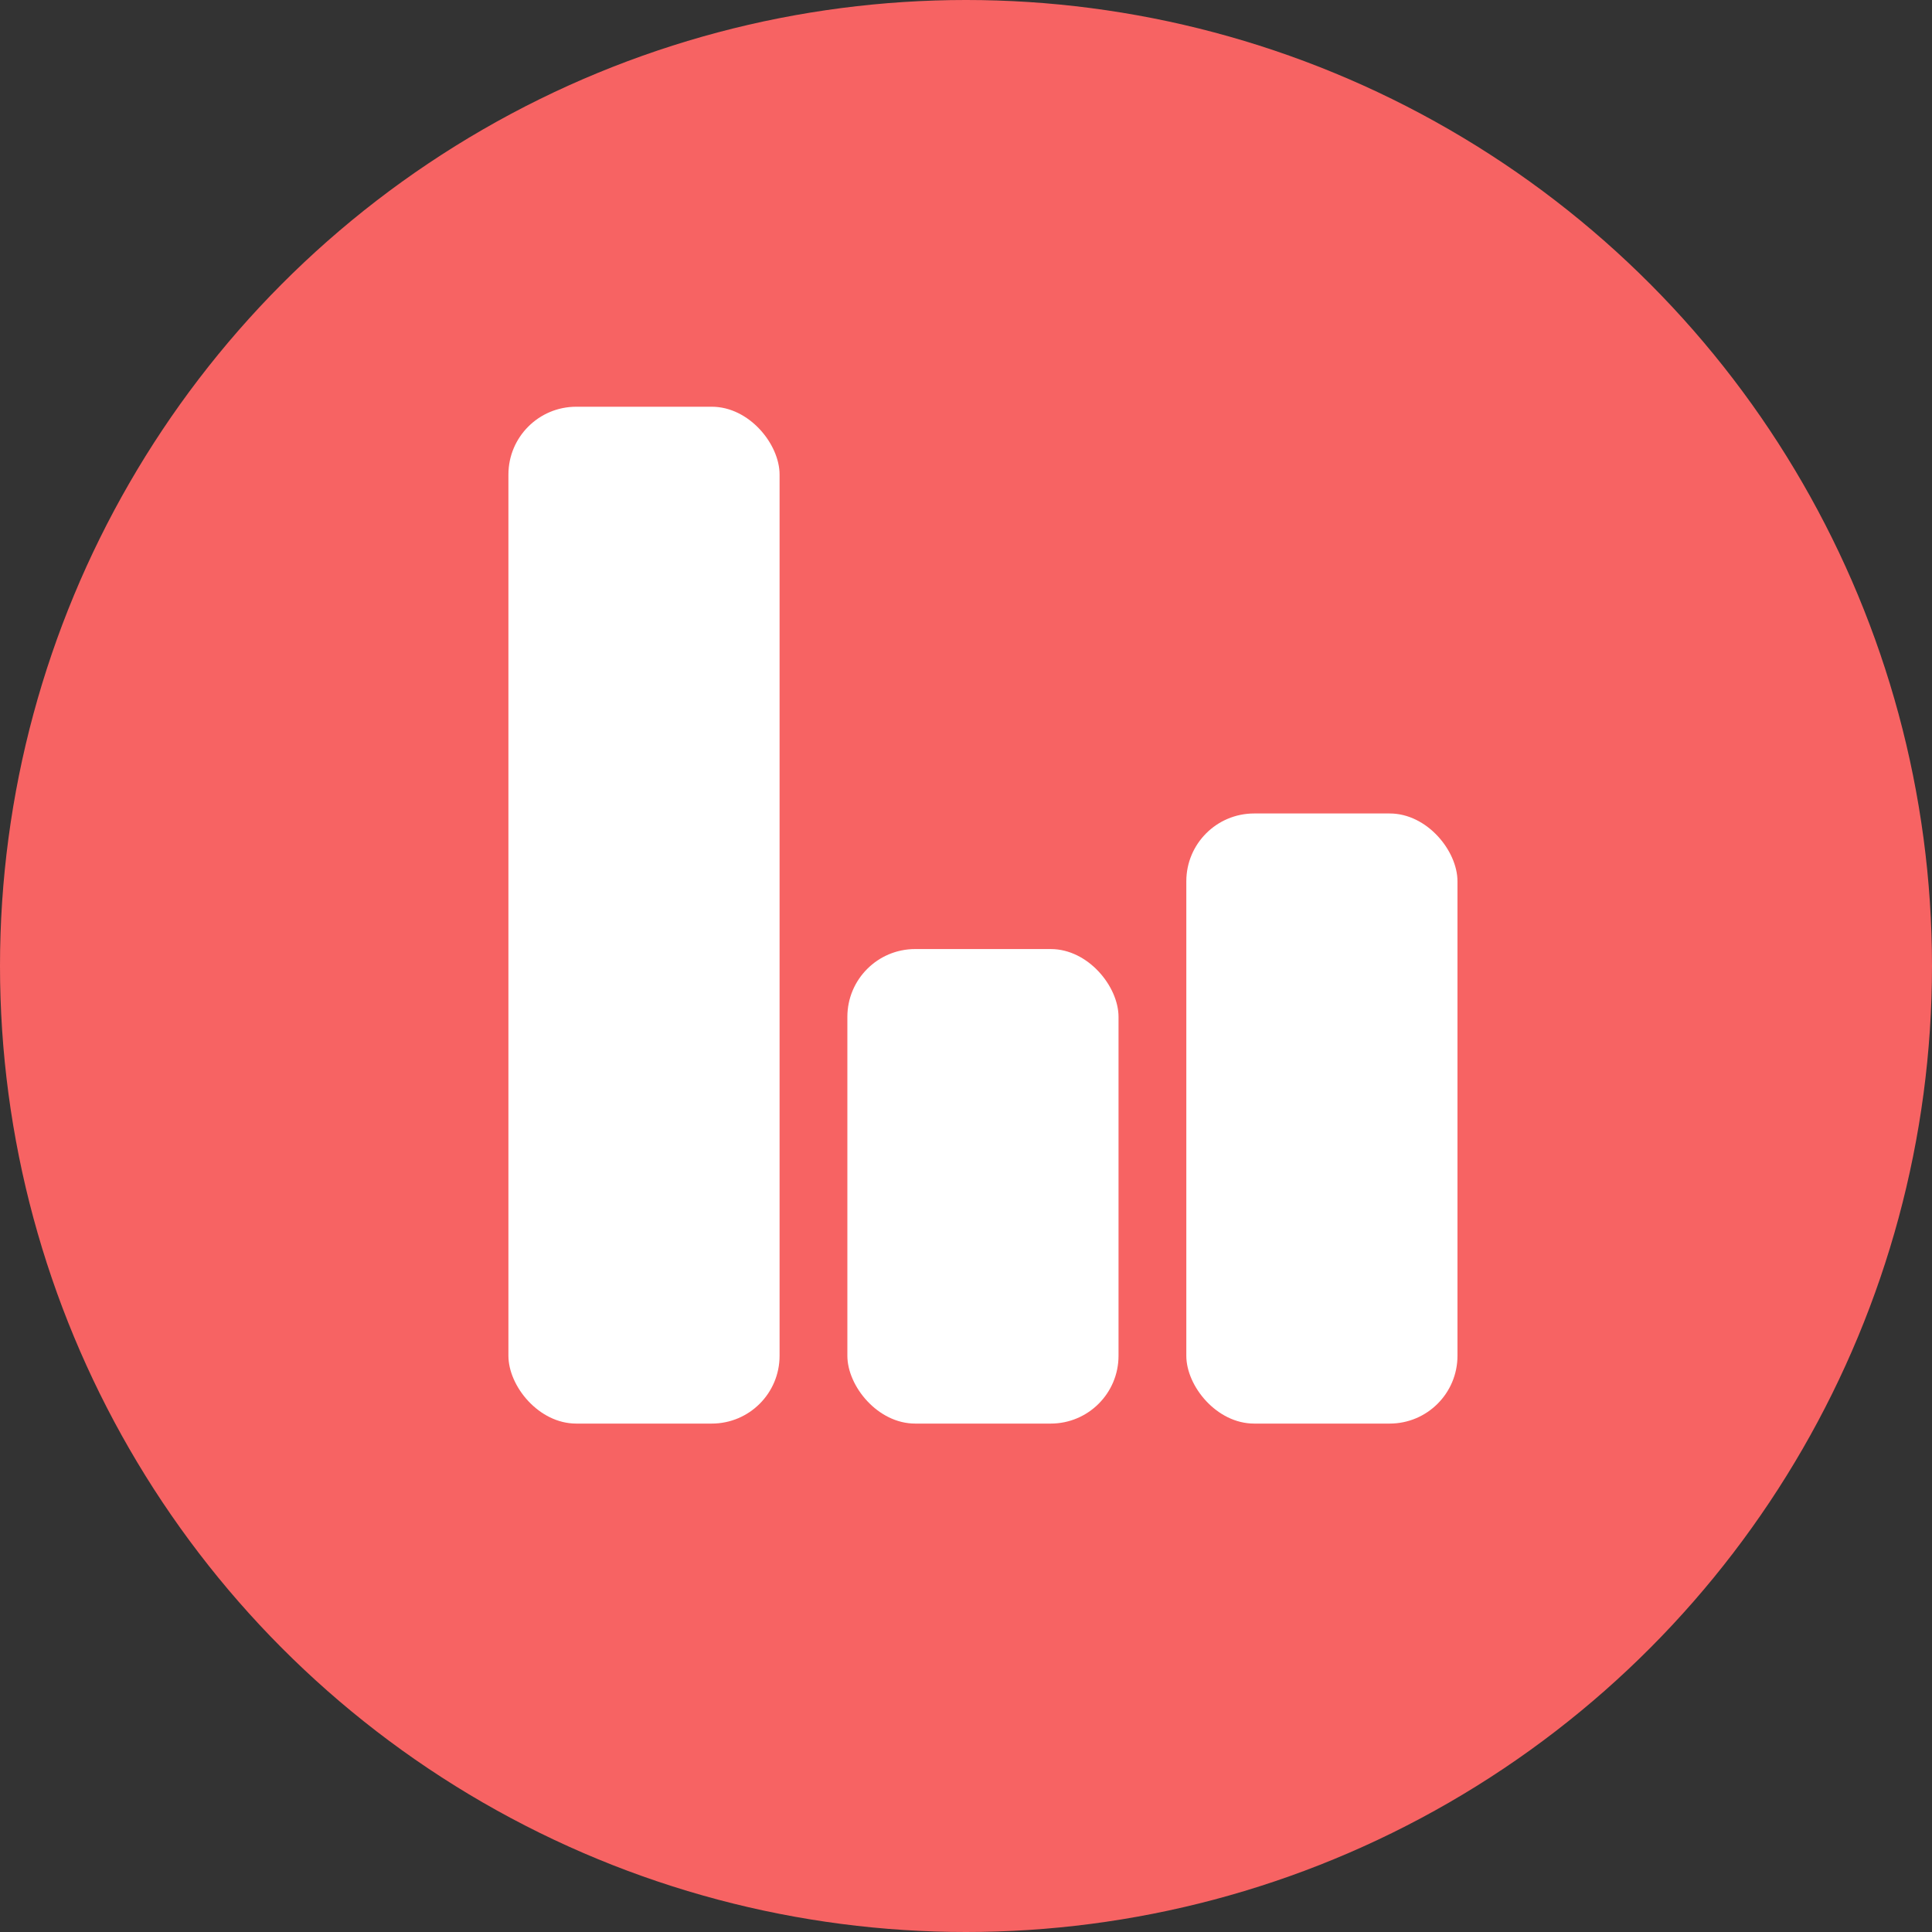
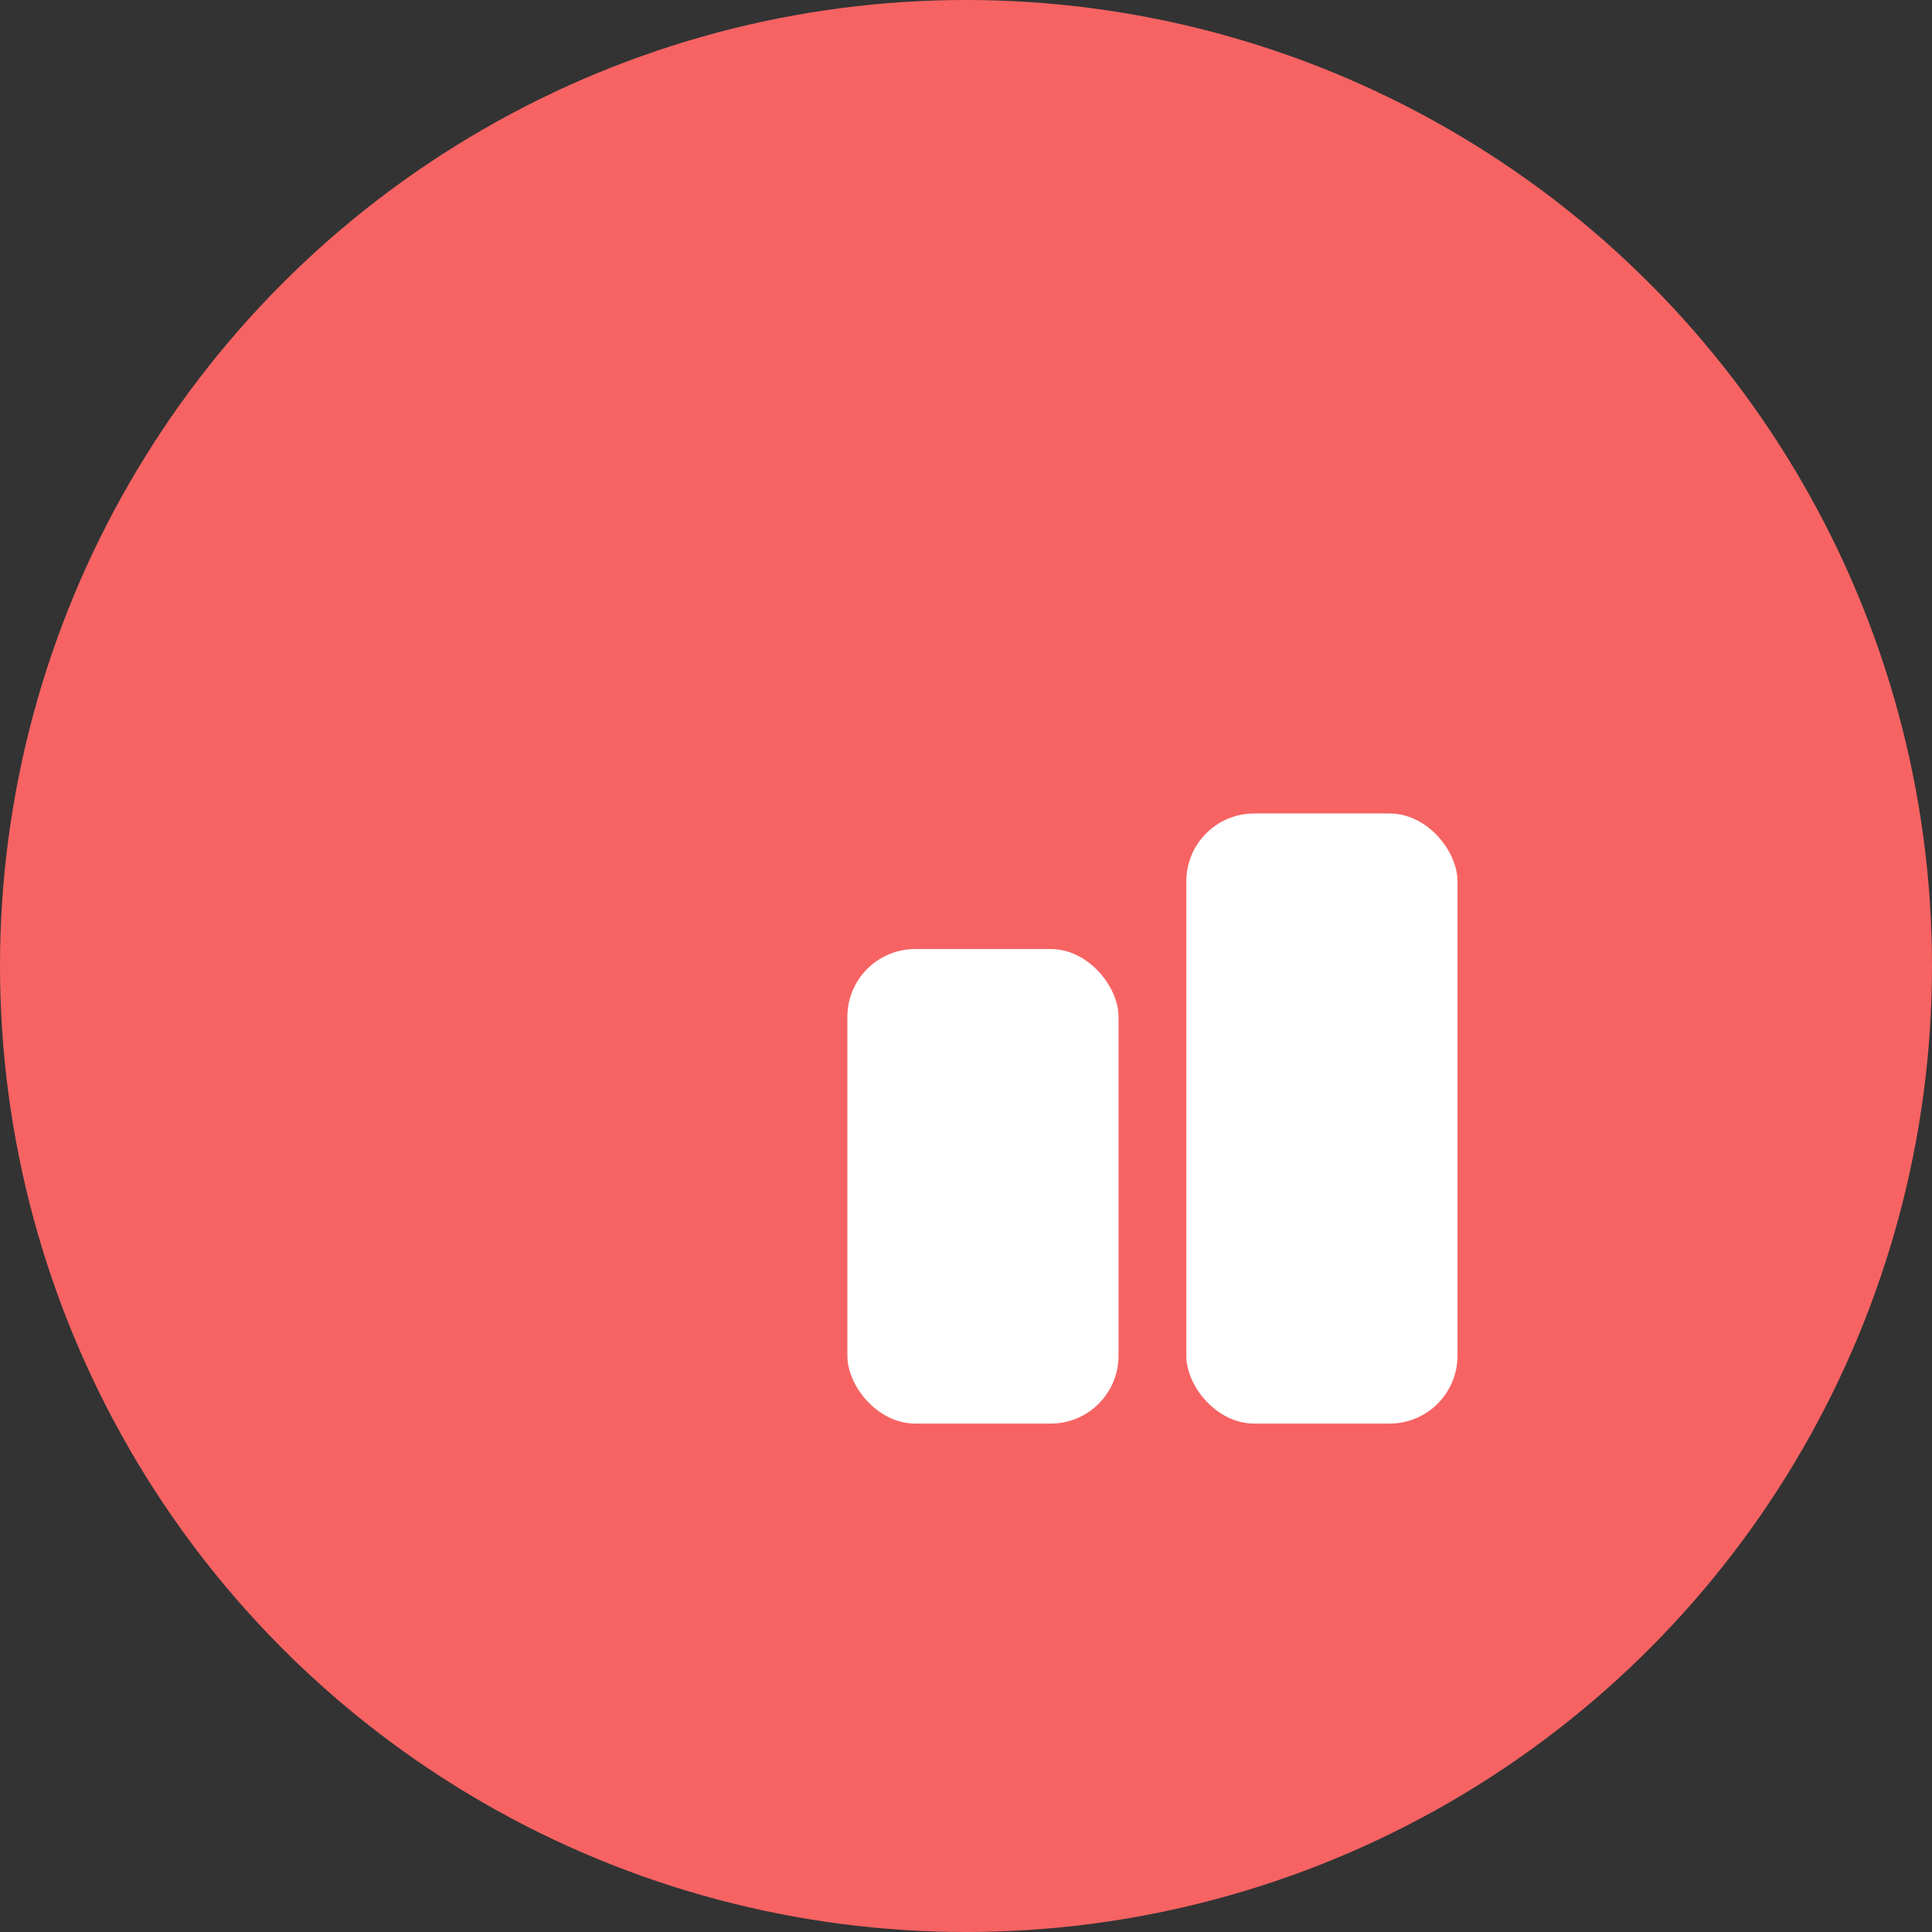
<svg xmlns="http://www.w3.org/2000/svg" width="57" height="57" viewBox="0 0 57 57" fill="none">
  <rect x="0" y="0" width="57" height="57" fill="#333333" stroke="none" />
  <circle cx="28.5" cy="28.5" r="28.5" fill="#F76363" />
-   <rect x="15" y="12" width="8" height="30" rx="2" fill="white" />
  <rect x="25" y="28" width="8" height="14" rx="2" fill="white" />
  <rect x="35" y="24" width="8" height="18" rx="2" fill="white" />
</svg>